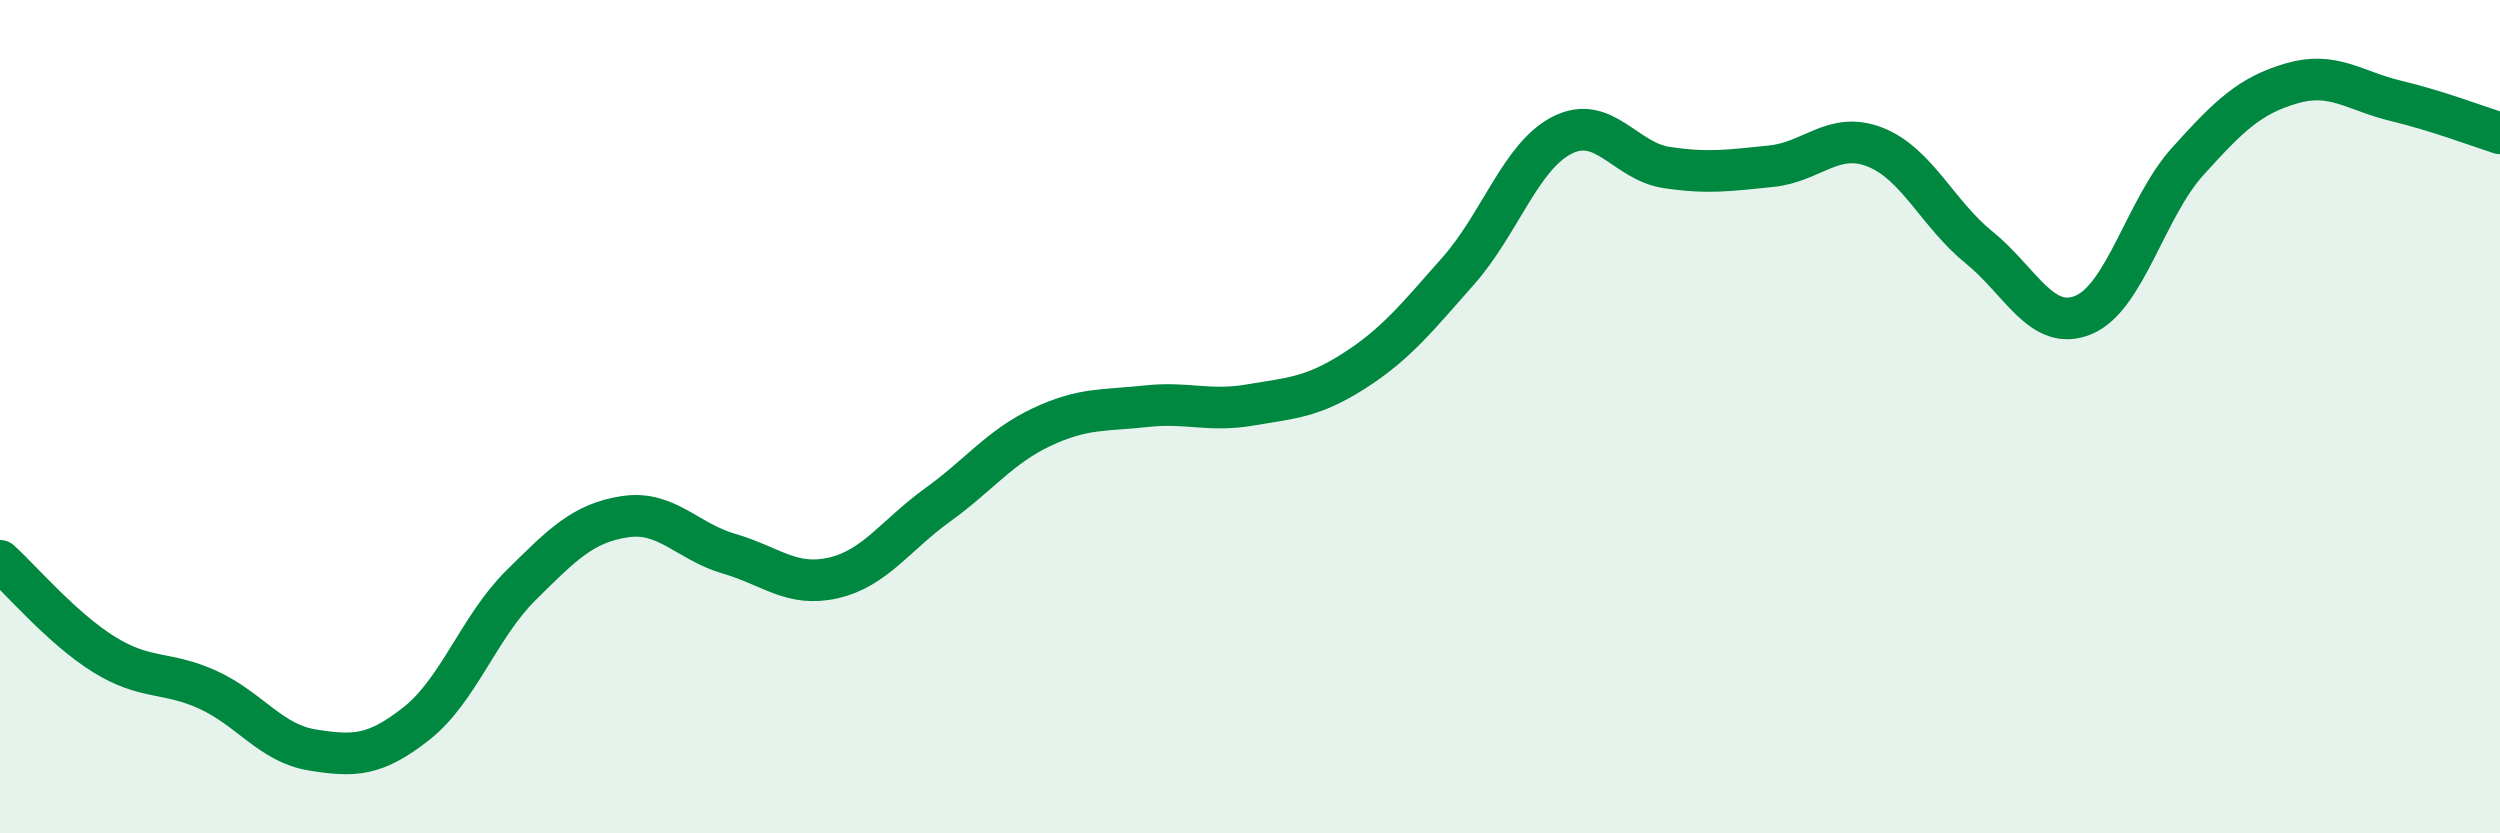
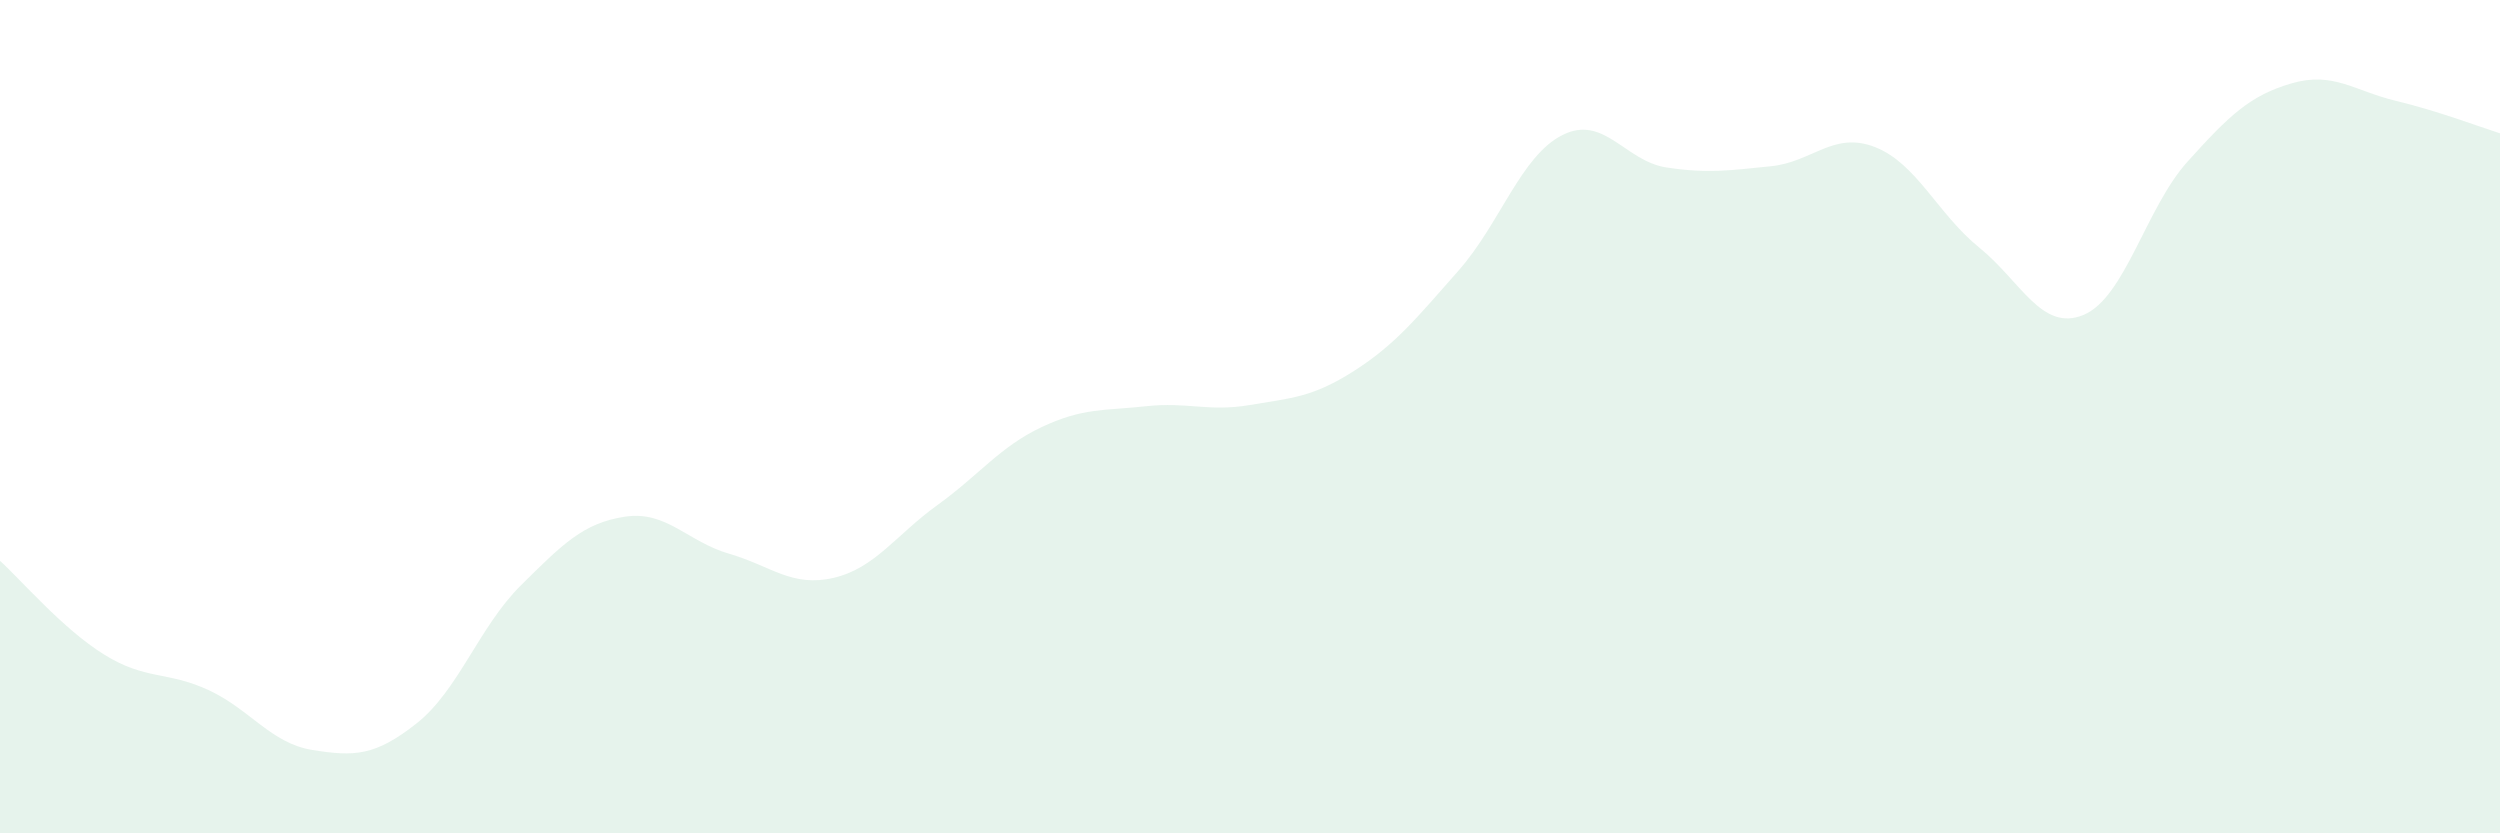
<svg xmlns="http://www.w3.org/2000/svg" width="60" height="20" viewBox="0 0 60 20">
  <path d="M 0,13.46 C 0.5,13.91 1.5,15.09 2.5,15.71 C 3.5,16.33 4,16.1 5,16.56 C 6,17.02 6.5,17.84 7.5,18 C 8.5,18.16 9,18.15 10,17.36 C 11,16.57 11.5,15.04 12.5,14.05 C 13.5,13.06 14,12.55 15,12.4 C 16,12.25 16.5,13 17.5,13.29 C 18.5,13.58 19,14.1 20,13.87 C 21,13.64 21.5,12.84 22.5,12.12 C 23.5,11.4 24,10.72 25,10.25 C 26,9.78 26.5,9.86 27.5,9.75 C 28.5,9.64 29,9.89 30,9.72 C 31,9.55 31.5,9.54 32.5,8.9 C 33.5,8.26 34,7.63 35,6.5 C 36,5.37 36.5,3.74 37.5,3.24 C 38.5,2.74 39,3.87 40,4.02 C 41,4.17 41.5,4.09 42.5,3.99 C 43.5,3.89 44,3.14 45,3.53 C 46,3.92 46.5,5.13 47.5,5.94 C 48.5,6.75 49,7.97 50,7.56 C 51,7.15 51.5,4.99 52.5,3.88 C 53.5,2.77 54,2.29 55,2 C 56,1.71 56.5,2.18 57.5,2.42 C 58.5,2.66 59.5,3.04 60,3.2L60 20L0 20Z" fill="#008740" opacity="0.1" stroke-linecap="round" stroke-linejoin="round" />
-   <path d="M 0,13.46 C 0.5,13.91 1.5,15.09 2.5,15.71 C 3.5,16.33 4,16.1 5,16.56 C 6,17.02 6.5,17.84 7.5,18 C 8.5,18.16 9,18.15 10,17.36 C 11,16.57 11.5,15.04 12.5,14.05 C 13.5,13.06 14,12.55 15,12.4 C 16,12.25 16.5,13 17.5,13.29 C 18.5,13.58 19,14.1 20,13.87 C 21,13.64 21.5,12.84 22.5,12.12 C 23.5,11.4 24,10.72 25,10.25 C 26,9.78 26.5,9.86 27.5,9.75 C 28.5,9.64 29,9.89 30,9.72 C 31,9.55 31.5,9.54 32.5,8.9 C 33.5,8.26 34,7.63 35,6.5 C 36,5.37 36.5,3.74 37.5,3.24 C 38.5,2.74 39,3.87 40,4.02 C 41,4.17 41.5,4.09 42.5,3.99 C 43.5,3.89 44,3.14 45,3.53 C 46,3.92 46.5,5.13 47.5,5.94 C 48.5,6.75 49,7.97 50,7.56 C 51,7.15 51.5,4.99 52.5,3.88 C 53.5,2.77 54,2.29 55,2 C 56,1.71 56.5,2.18 57.5,2.42 C 58.5,2.66 59.5,3.04 60,3.2" stroke="#008740" stroke-width="1" fill="none" stroke-linecap="round" stroke-linejoin="round" />
</svg>